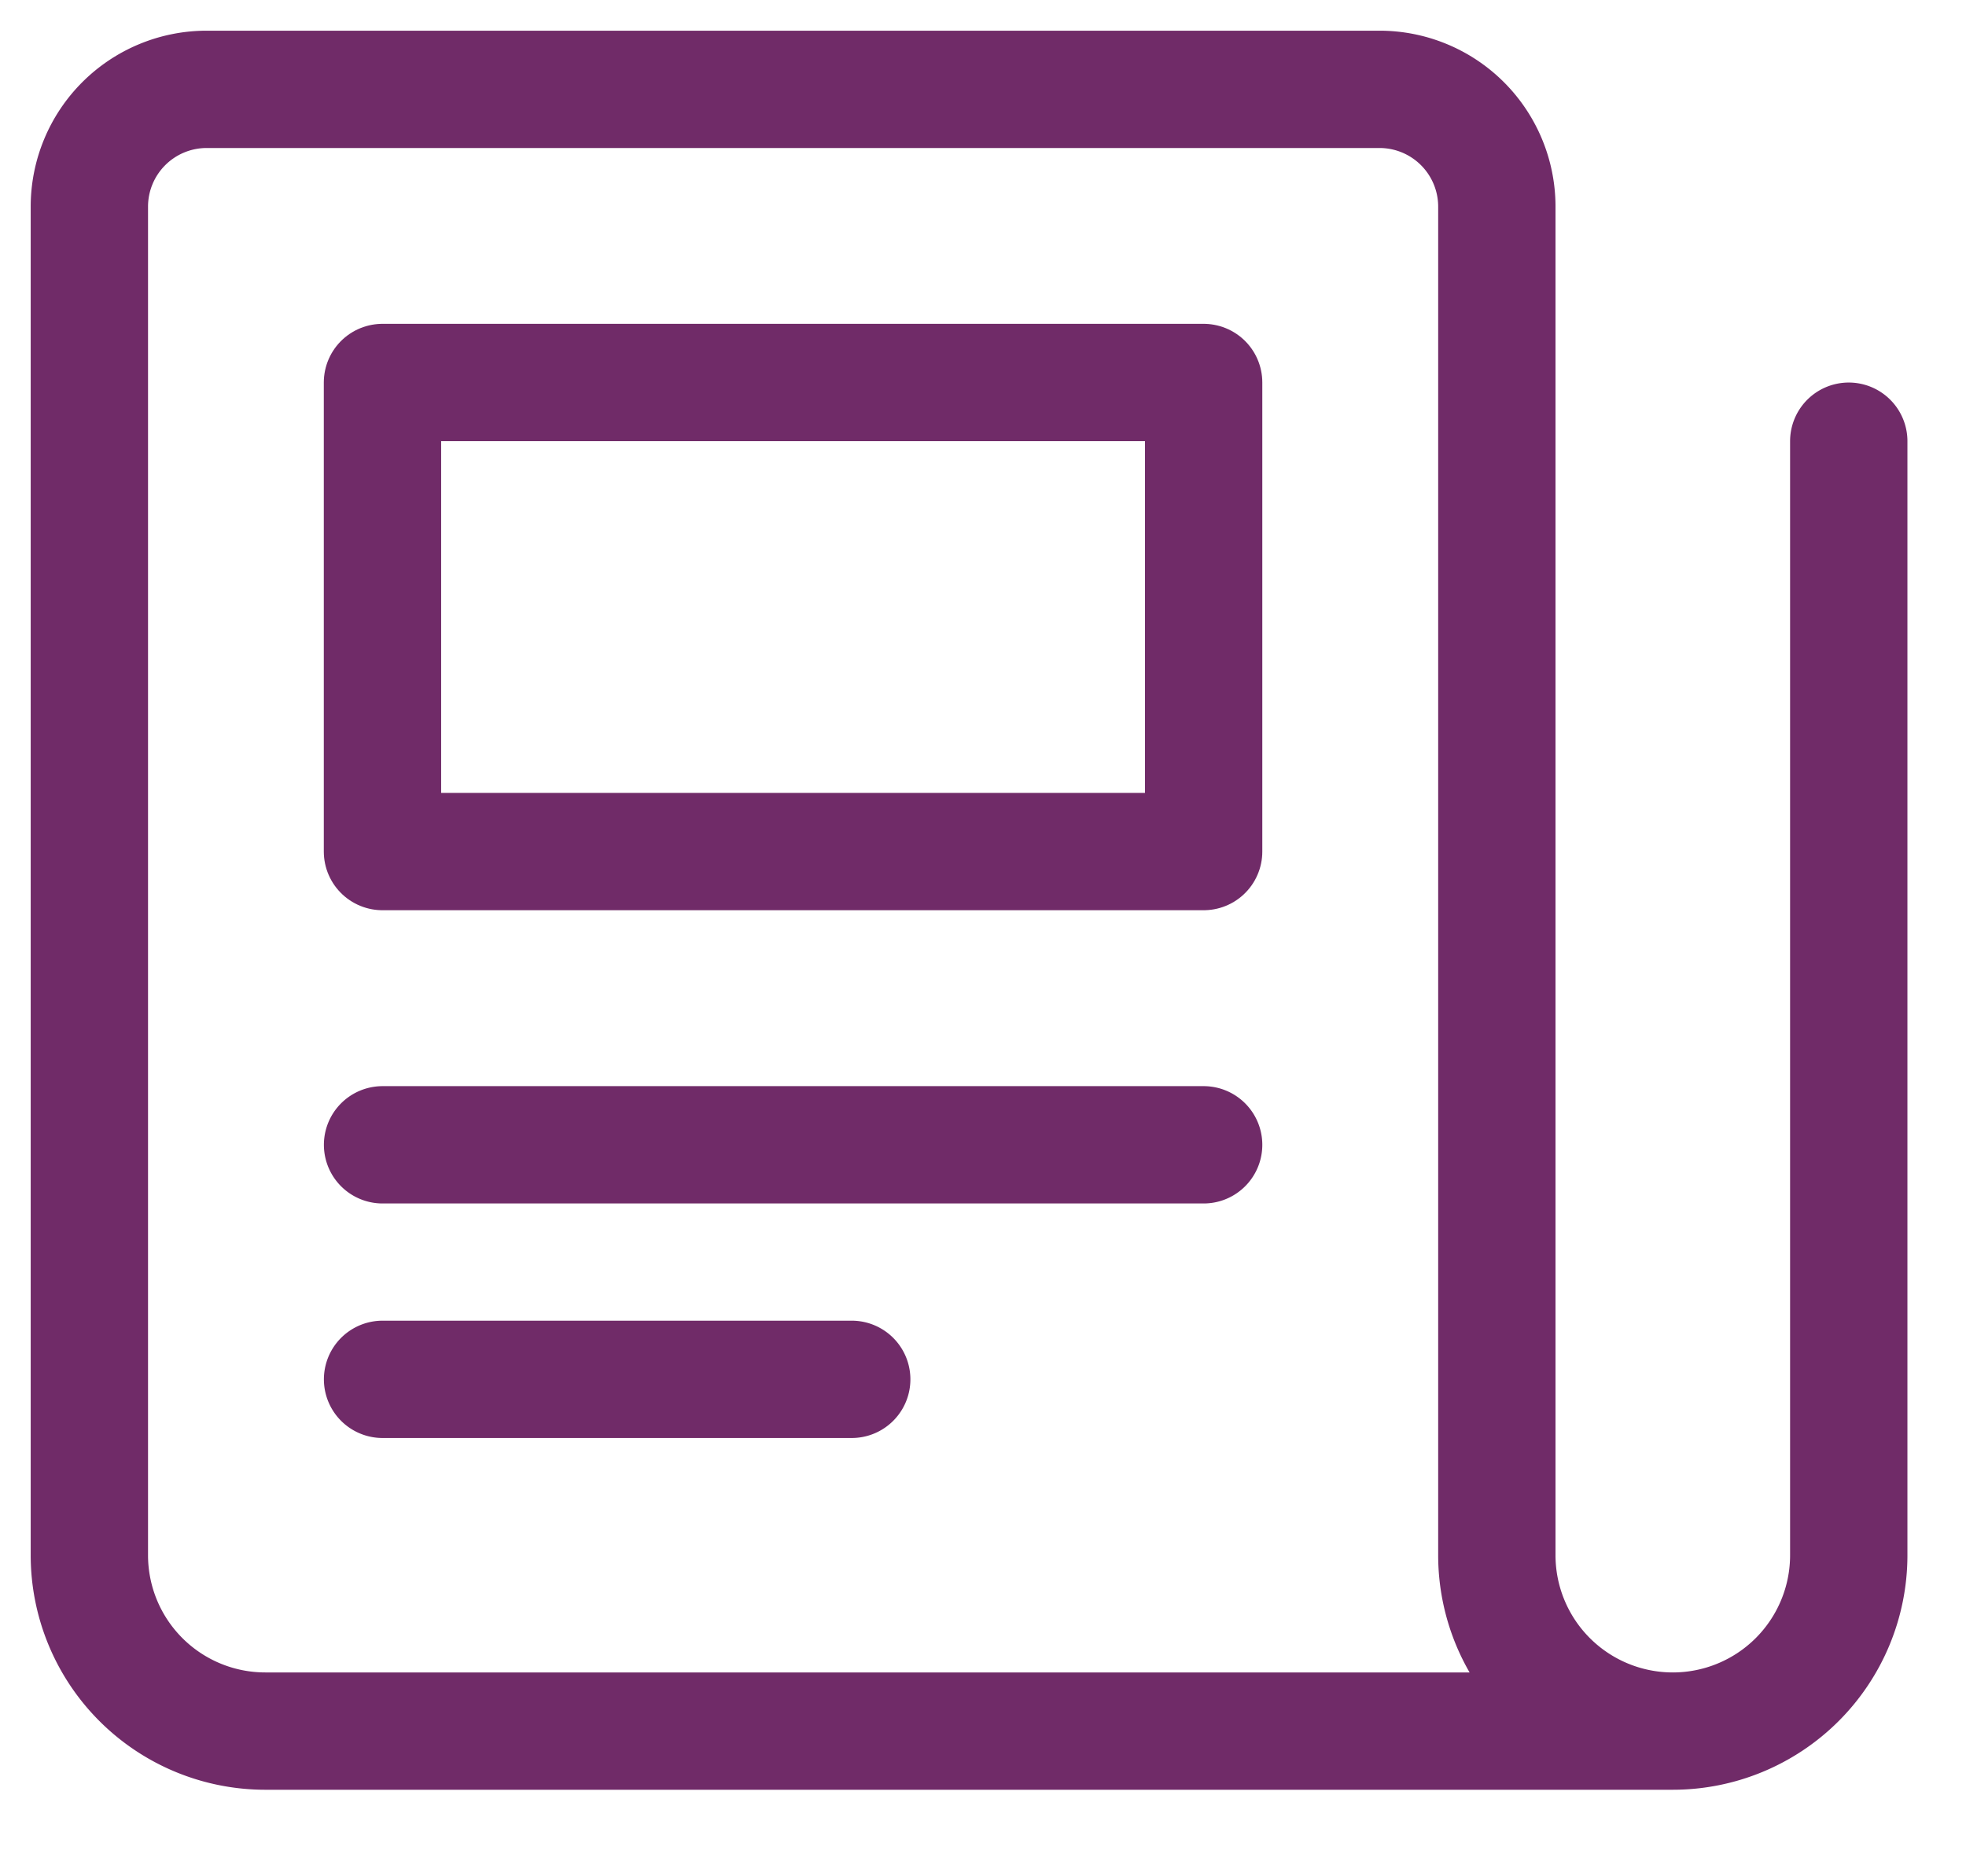
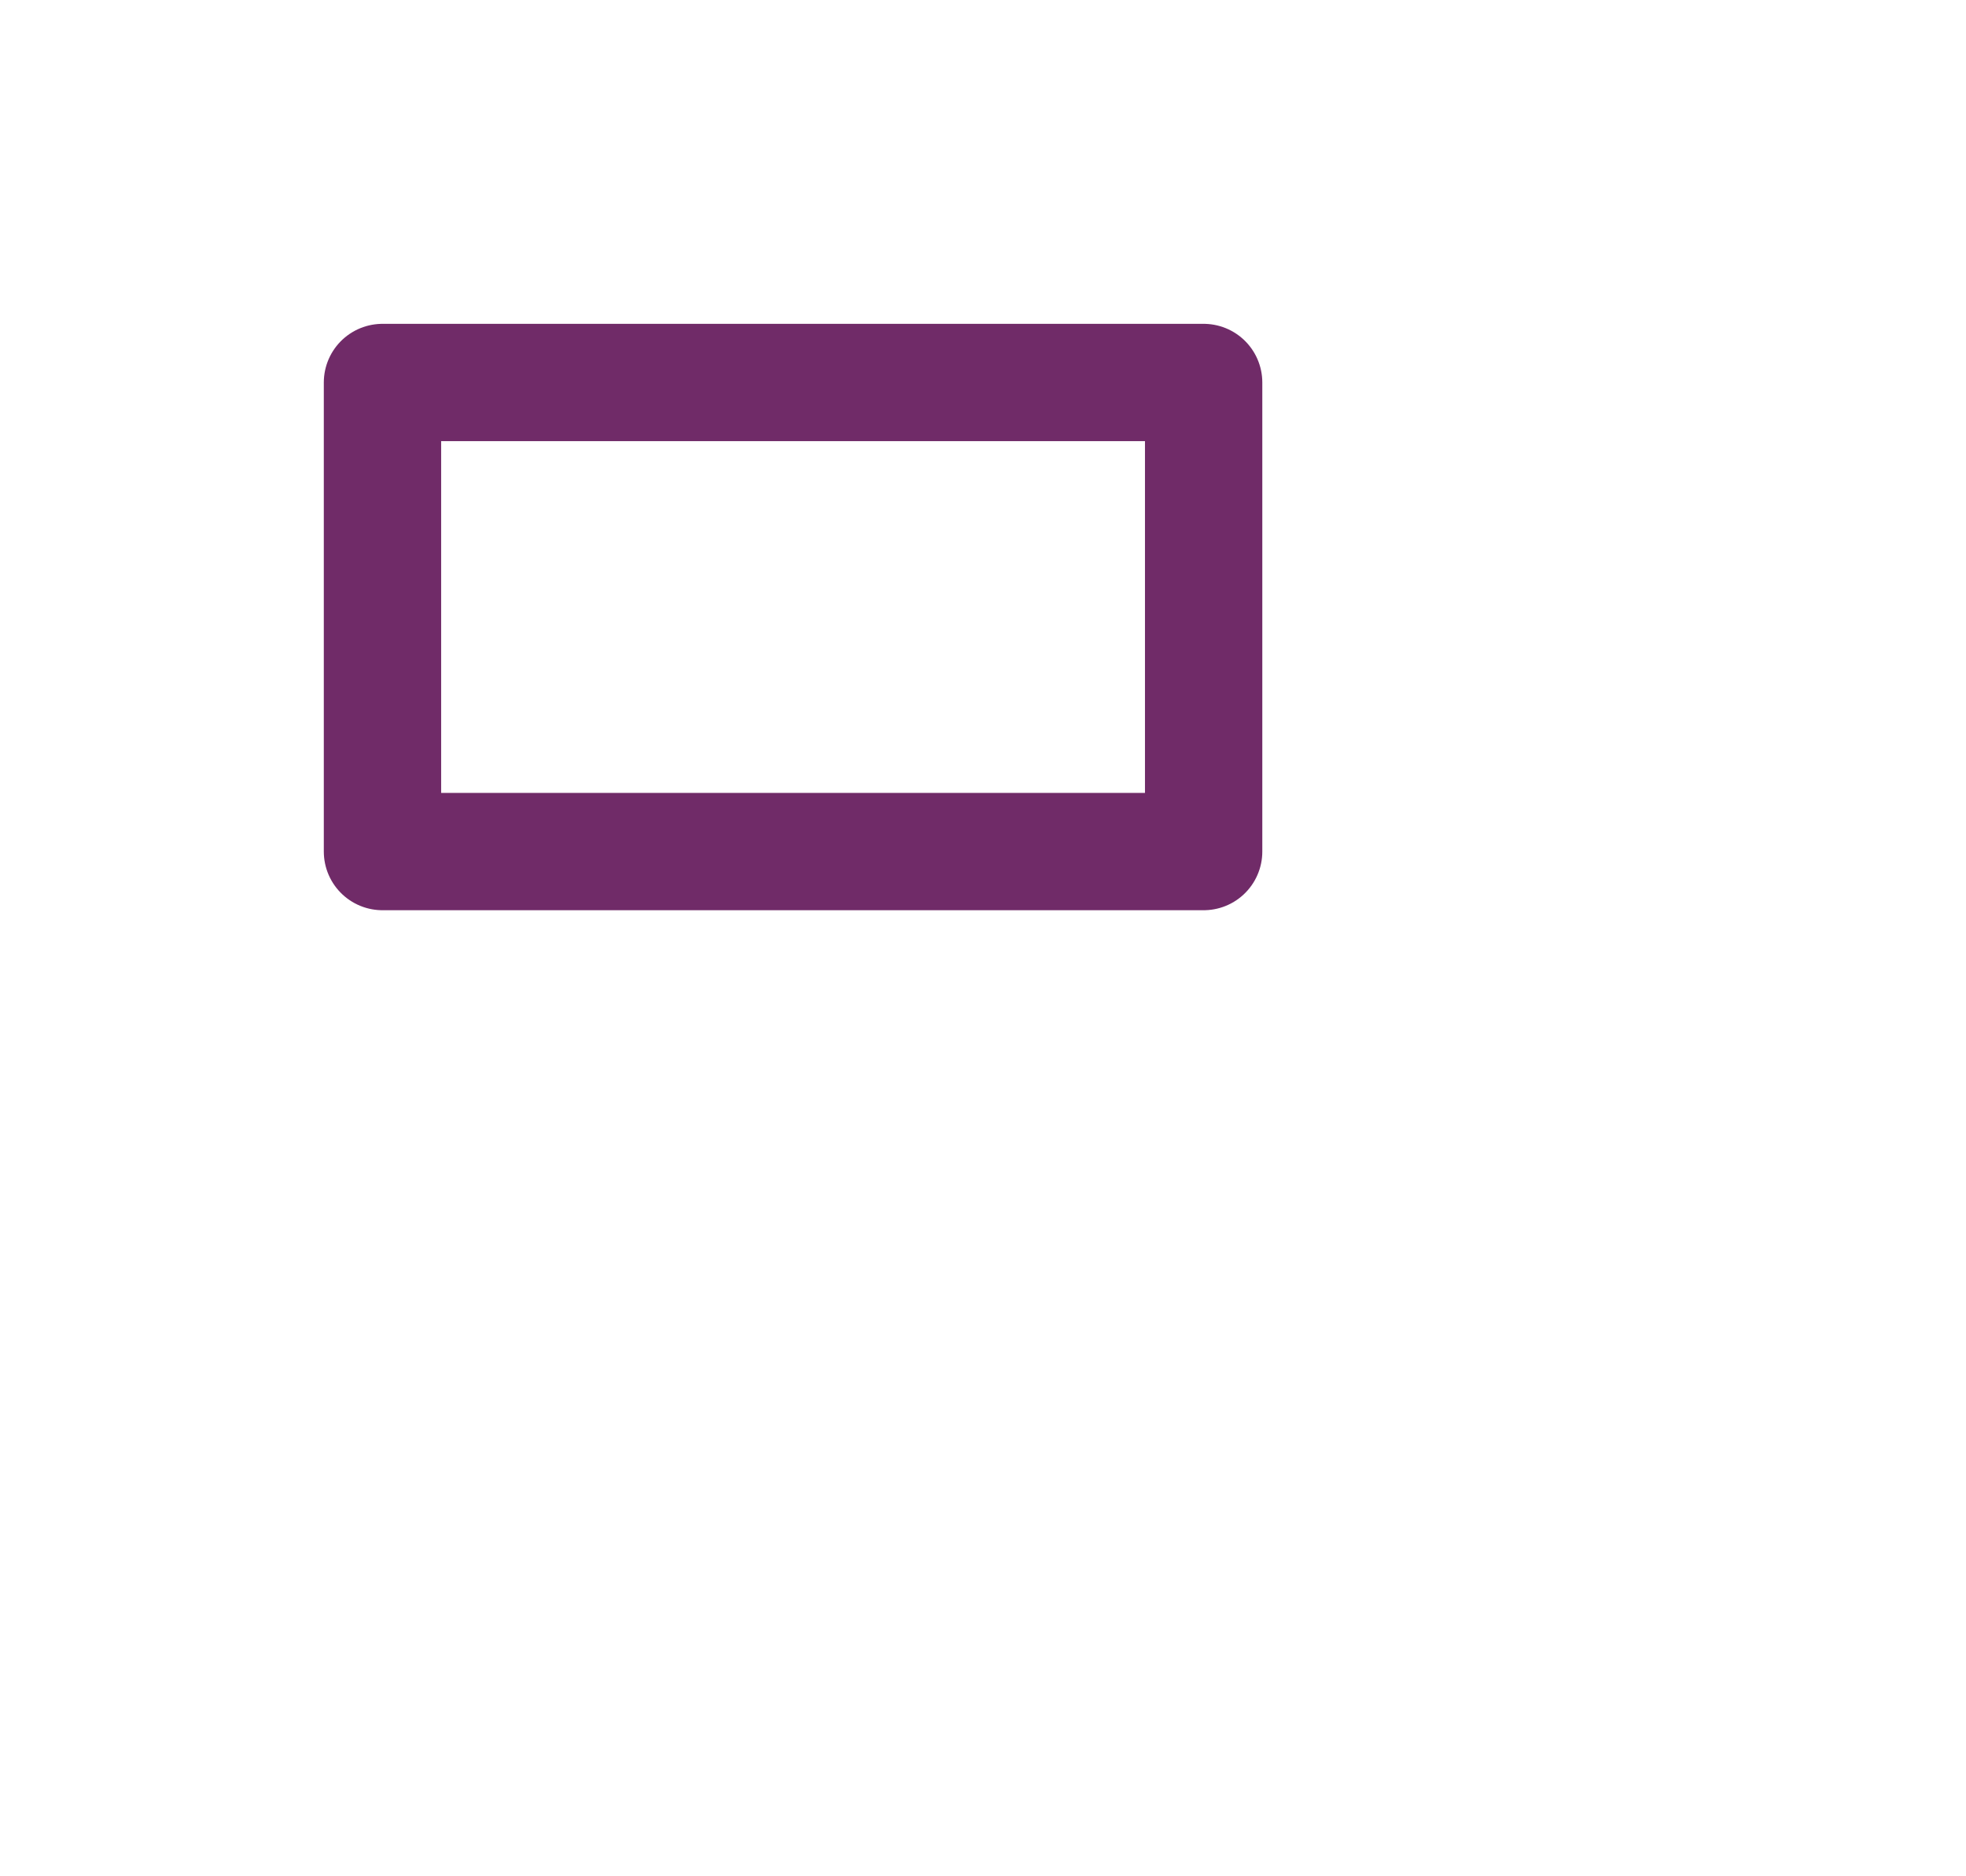
<svg xmlns="http://www.w3.org/2000/svg" width="22" height="21" fill="none" viewBox="0 0 22 21">
-   <path stroke="#702B68" stroke-linecap="round" stroke-linejoin="round" stroke-width="1.313" d="M20.688 4.938v12.468a1.969 1.969 0 1 1-3.938 0V2.313A1.313 1.313 0 0 0 15.437 1H2.313A1.313 1.313 0 0 0 1 2.313v15.093a1.969 1.969 0 0 0 1.969 1.969h15.75M4.281 12.813h9.188M4.281 15.438h5.25" />
  <path stroke="#702B68" stroke-linecap="round" stroke-linejoin="round" stroke-width="1.313" d="M4.281 4.281h9.188v5.25H4.28v-5.25Z" />
</svg>